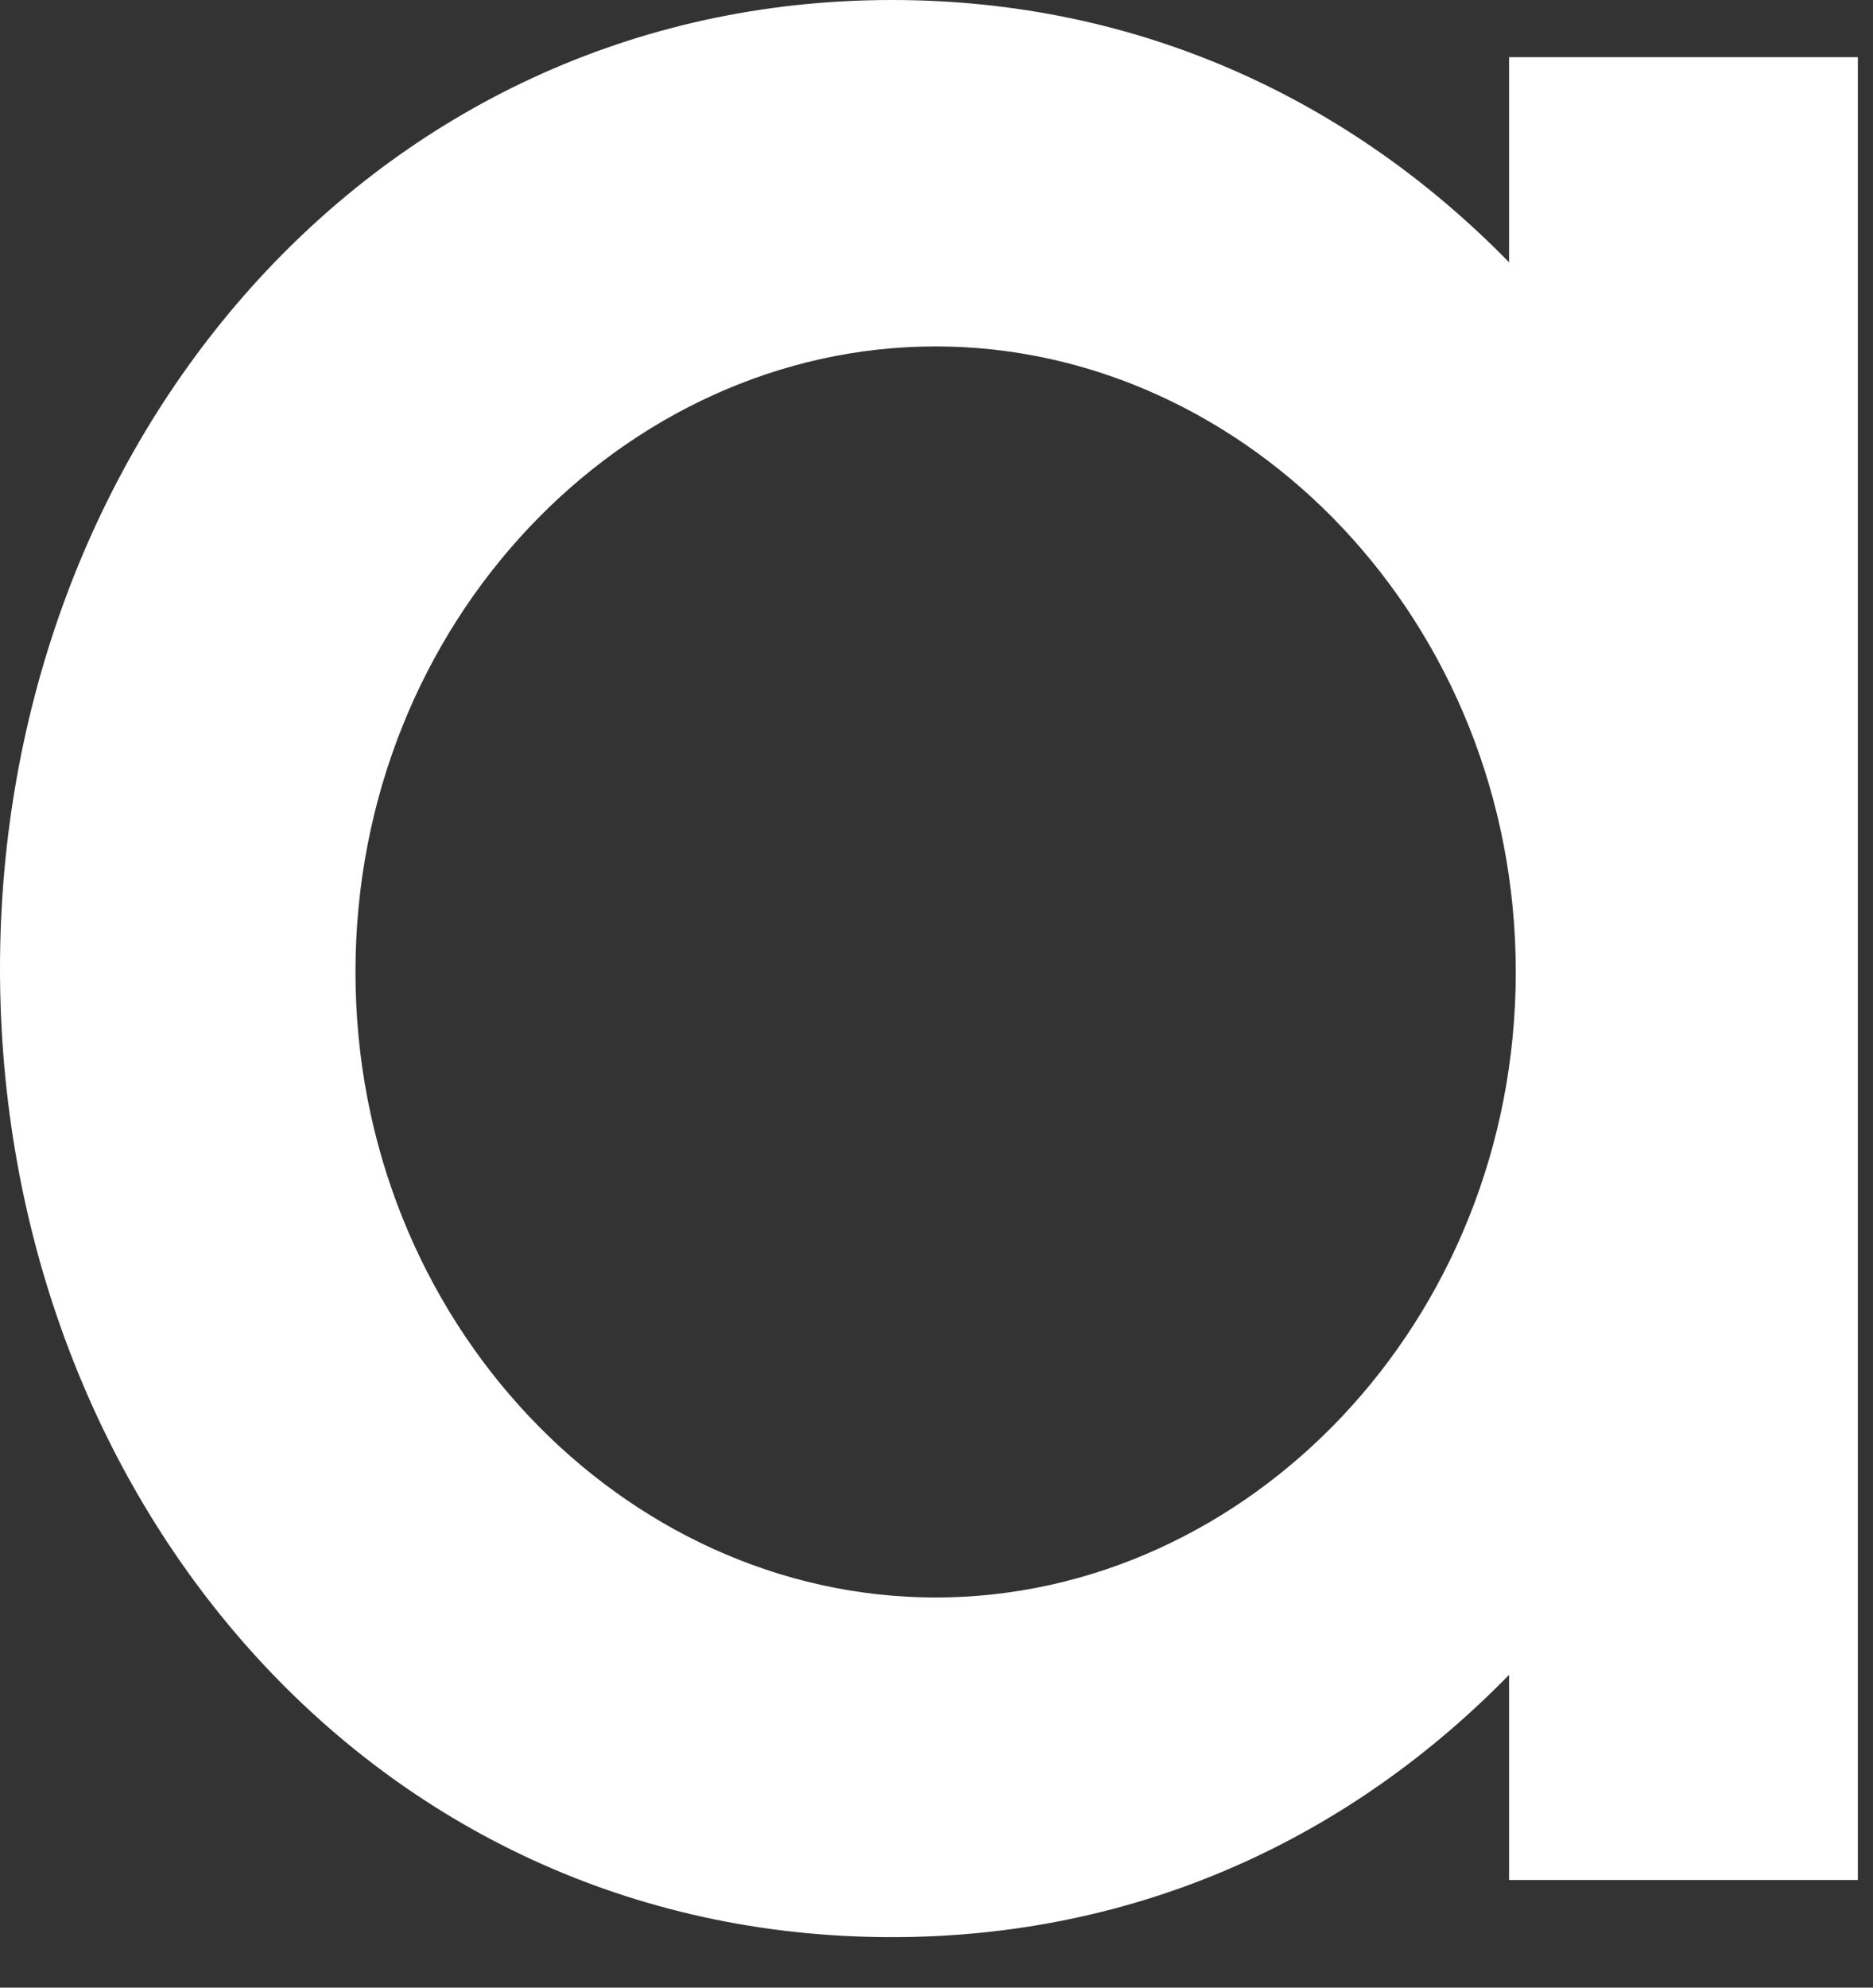
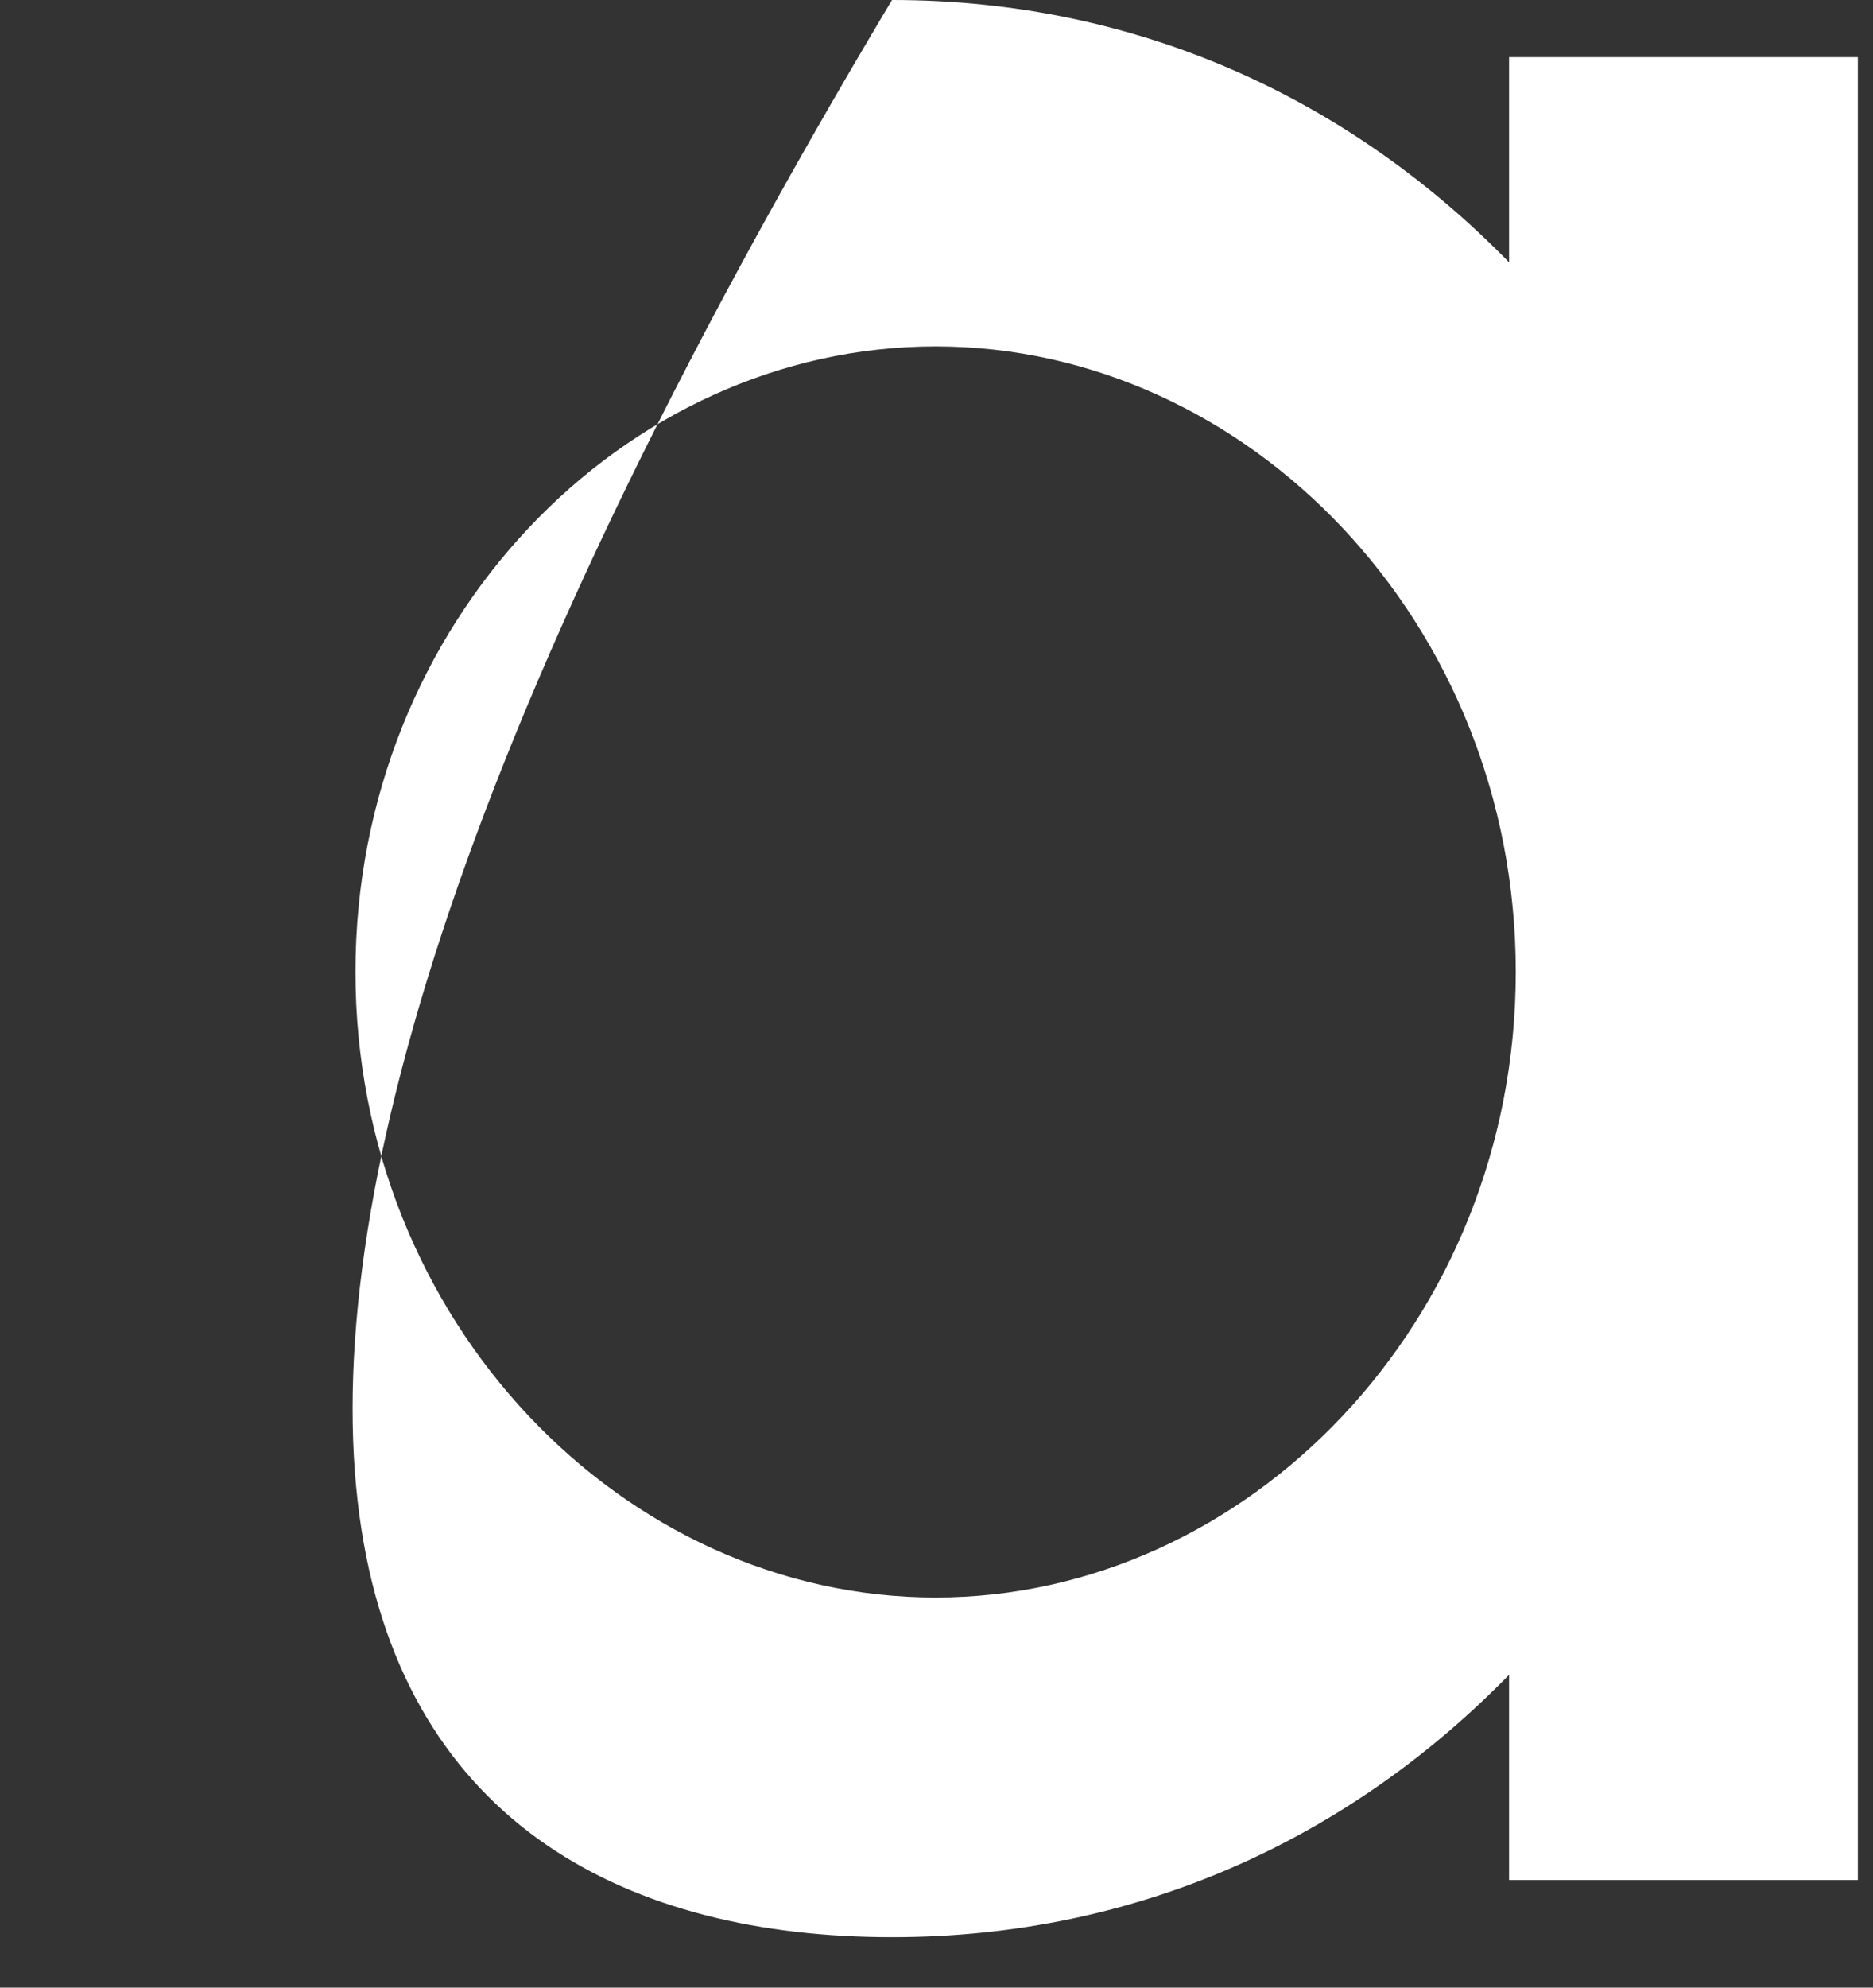
<svg xmlns="http://www.w3.org/2000/svg" fill="none" height="100%" overflow="visible" preserveAspectRatio="none" style="display: block;" viewBox="0 0 33 35" width="100%">
  <rect x="0" y="0" width="33" height="35" fill="#333333" stroke="none" />
-   <path clip-rule="evenodd" d="M26.588 4.619C23.811 1.777 20.089 0 15.716 0C6.558 0 0 7.817 0 17.056C0 26.294 6.499 34.111 15.716 34.111C20.089 34.111 23.811 32.335 26.588 29.492V33.105H32.733V1.007H26.588V4.678V4.619ZM6.263 17.115C6.263 10.956 10.99 6.1 16.485 6.1C21.979 6.1 26.706 10.956 26.706 17.115C26.706 23.274 21.979 28.13 16.485 28.13C10.99 28.13 6.263 23.274 6.263 17.115Z" fill="white" fill-rule="evenodd" id="Vector" />
+   <path clip-rule="evenodd" d="M26.588 4.619C23.811 1.777 20.089 0 15.716 0C0 26.294 6.499 34.111 15.716 34.111C20.089 34.111 23.811 32.335 26.588 29.492V33.105H32.733V1.007H26.588V4.678V4.619ZM6.263 17.115C6.263 10.956 10.99 6.1 16.485 6.1C21.979 6.1 26.706 10.956 26.706 17.115C26.706 23.274 21.979 28.13 16.485 28.13C10.99 28.13 6.263 23.274 6.263 17.115Z" fill="white" fill-rule="evenodd" id="Vector" />
</svg>